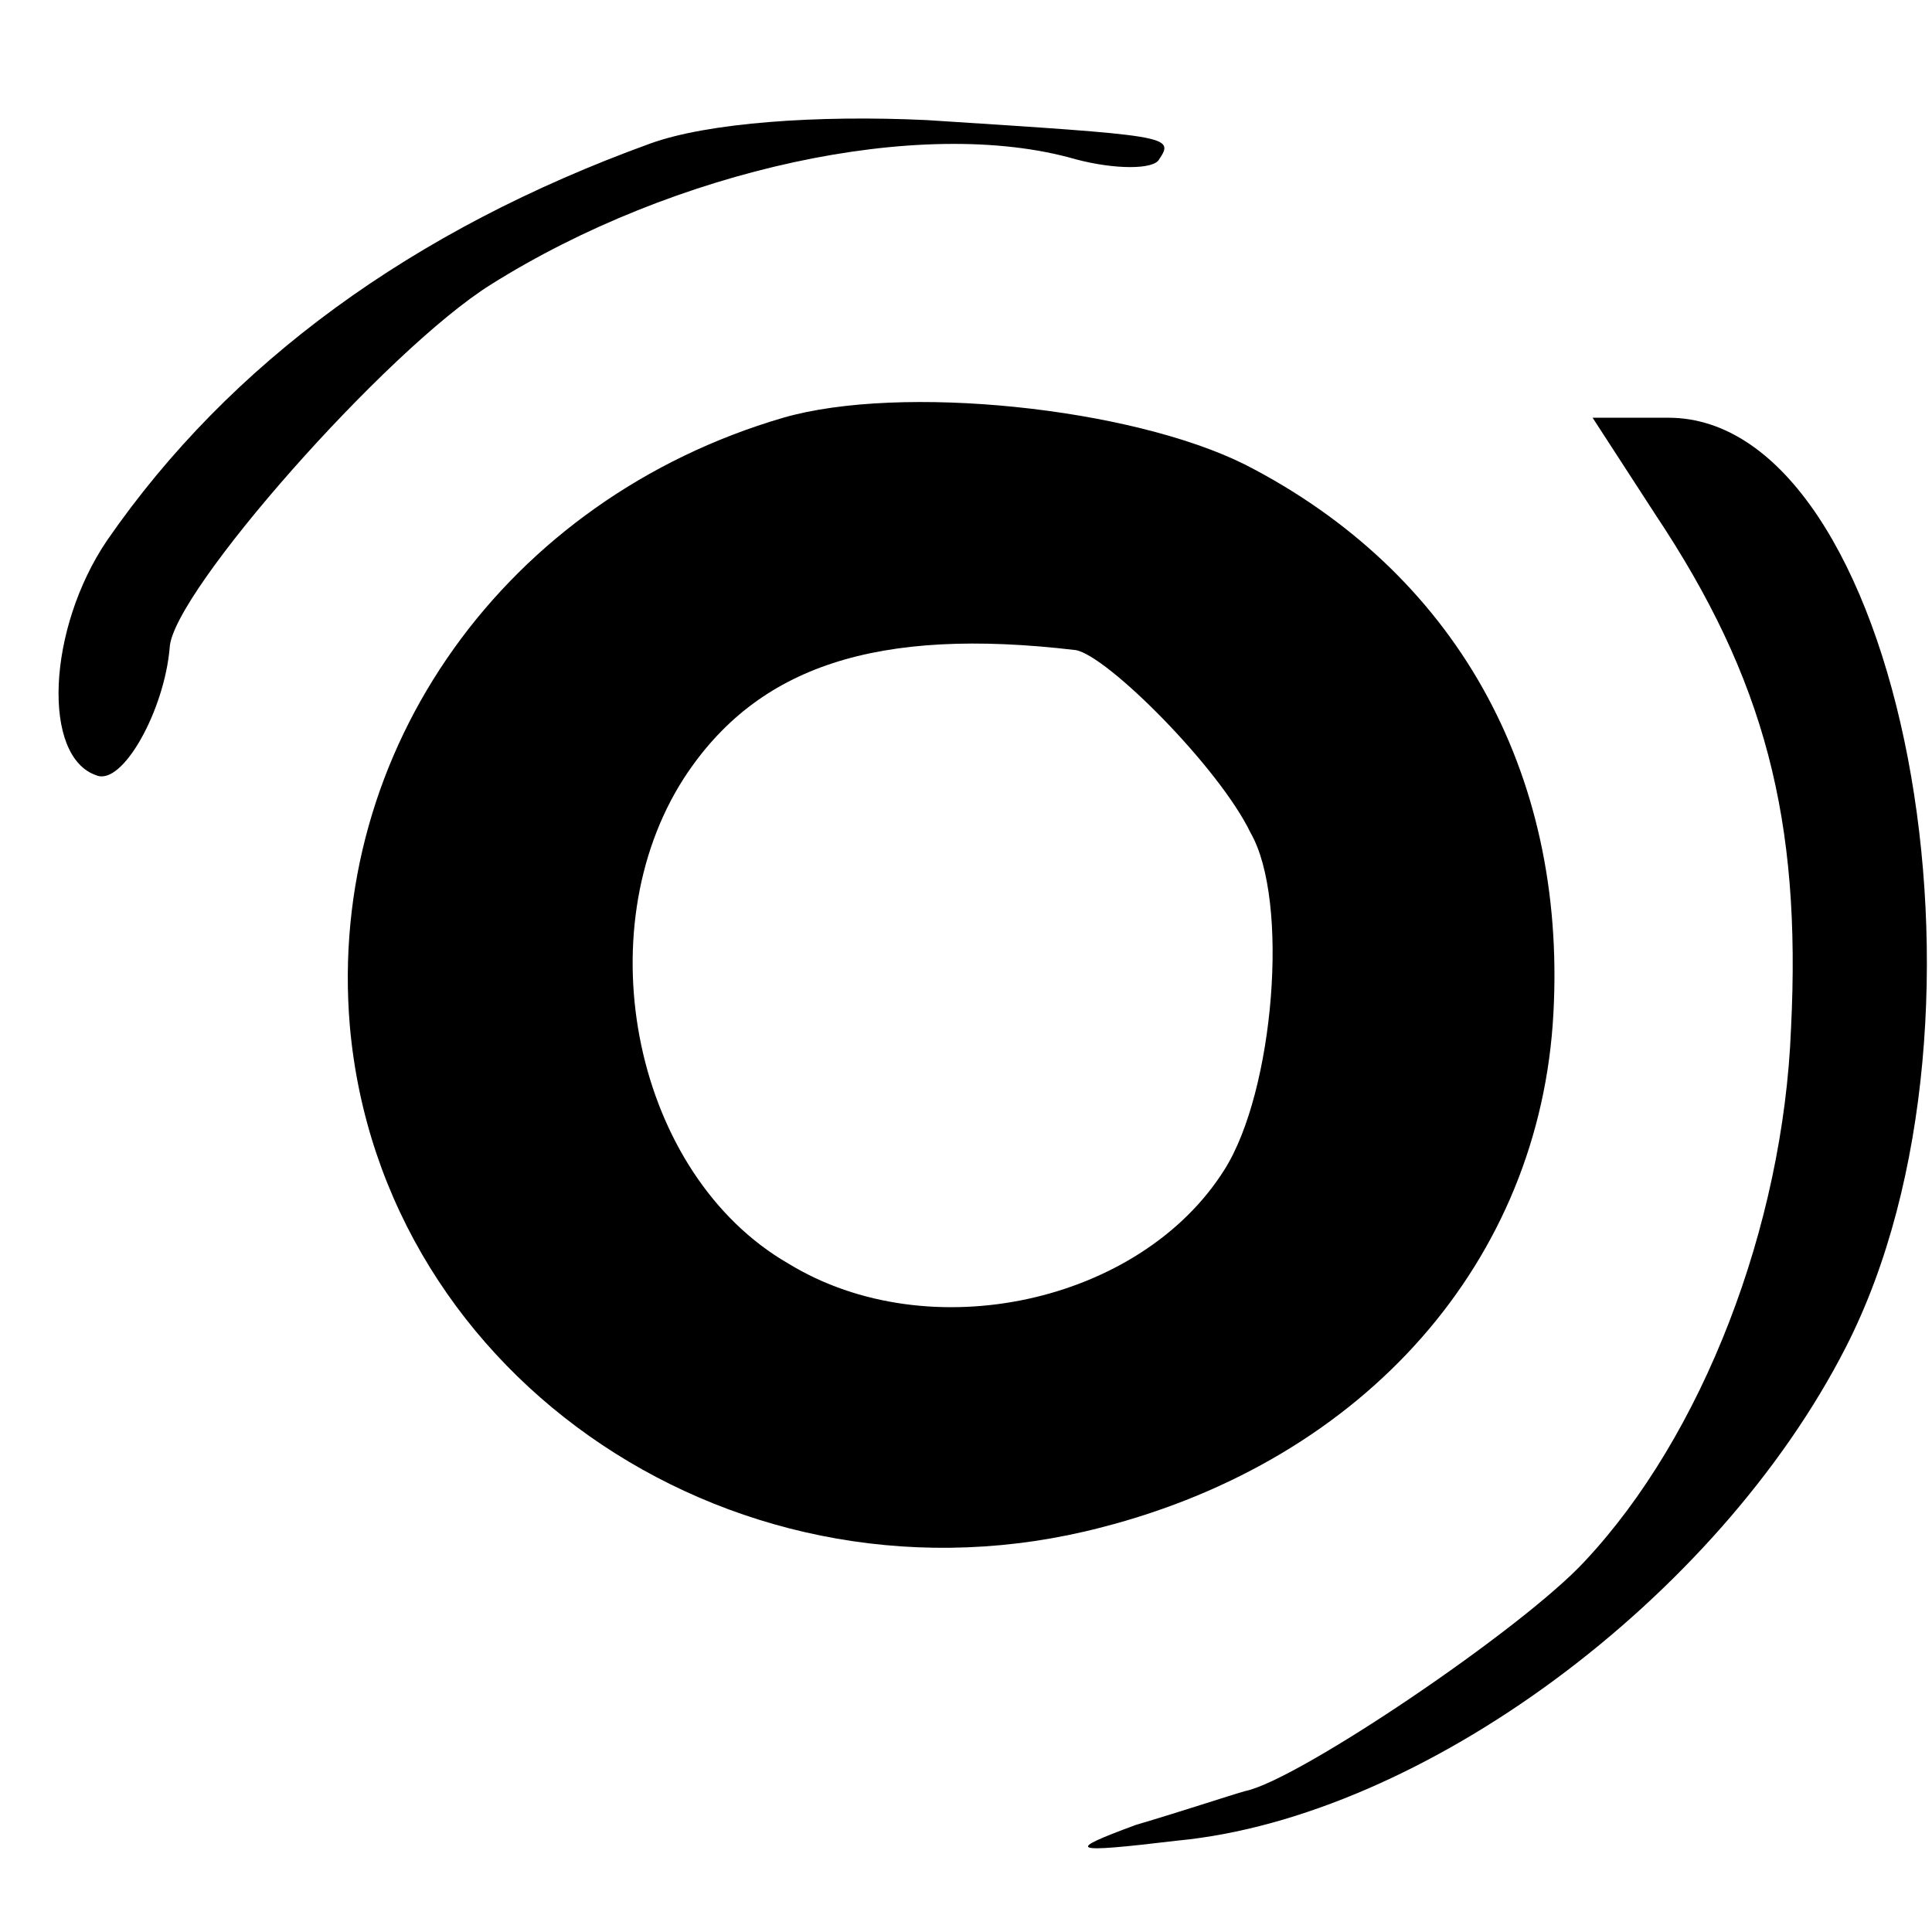
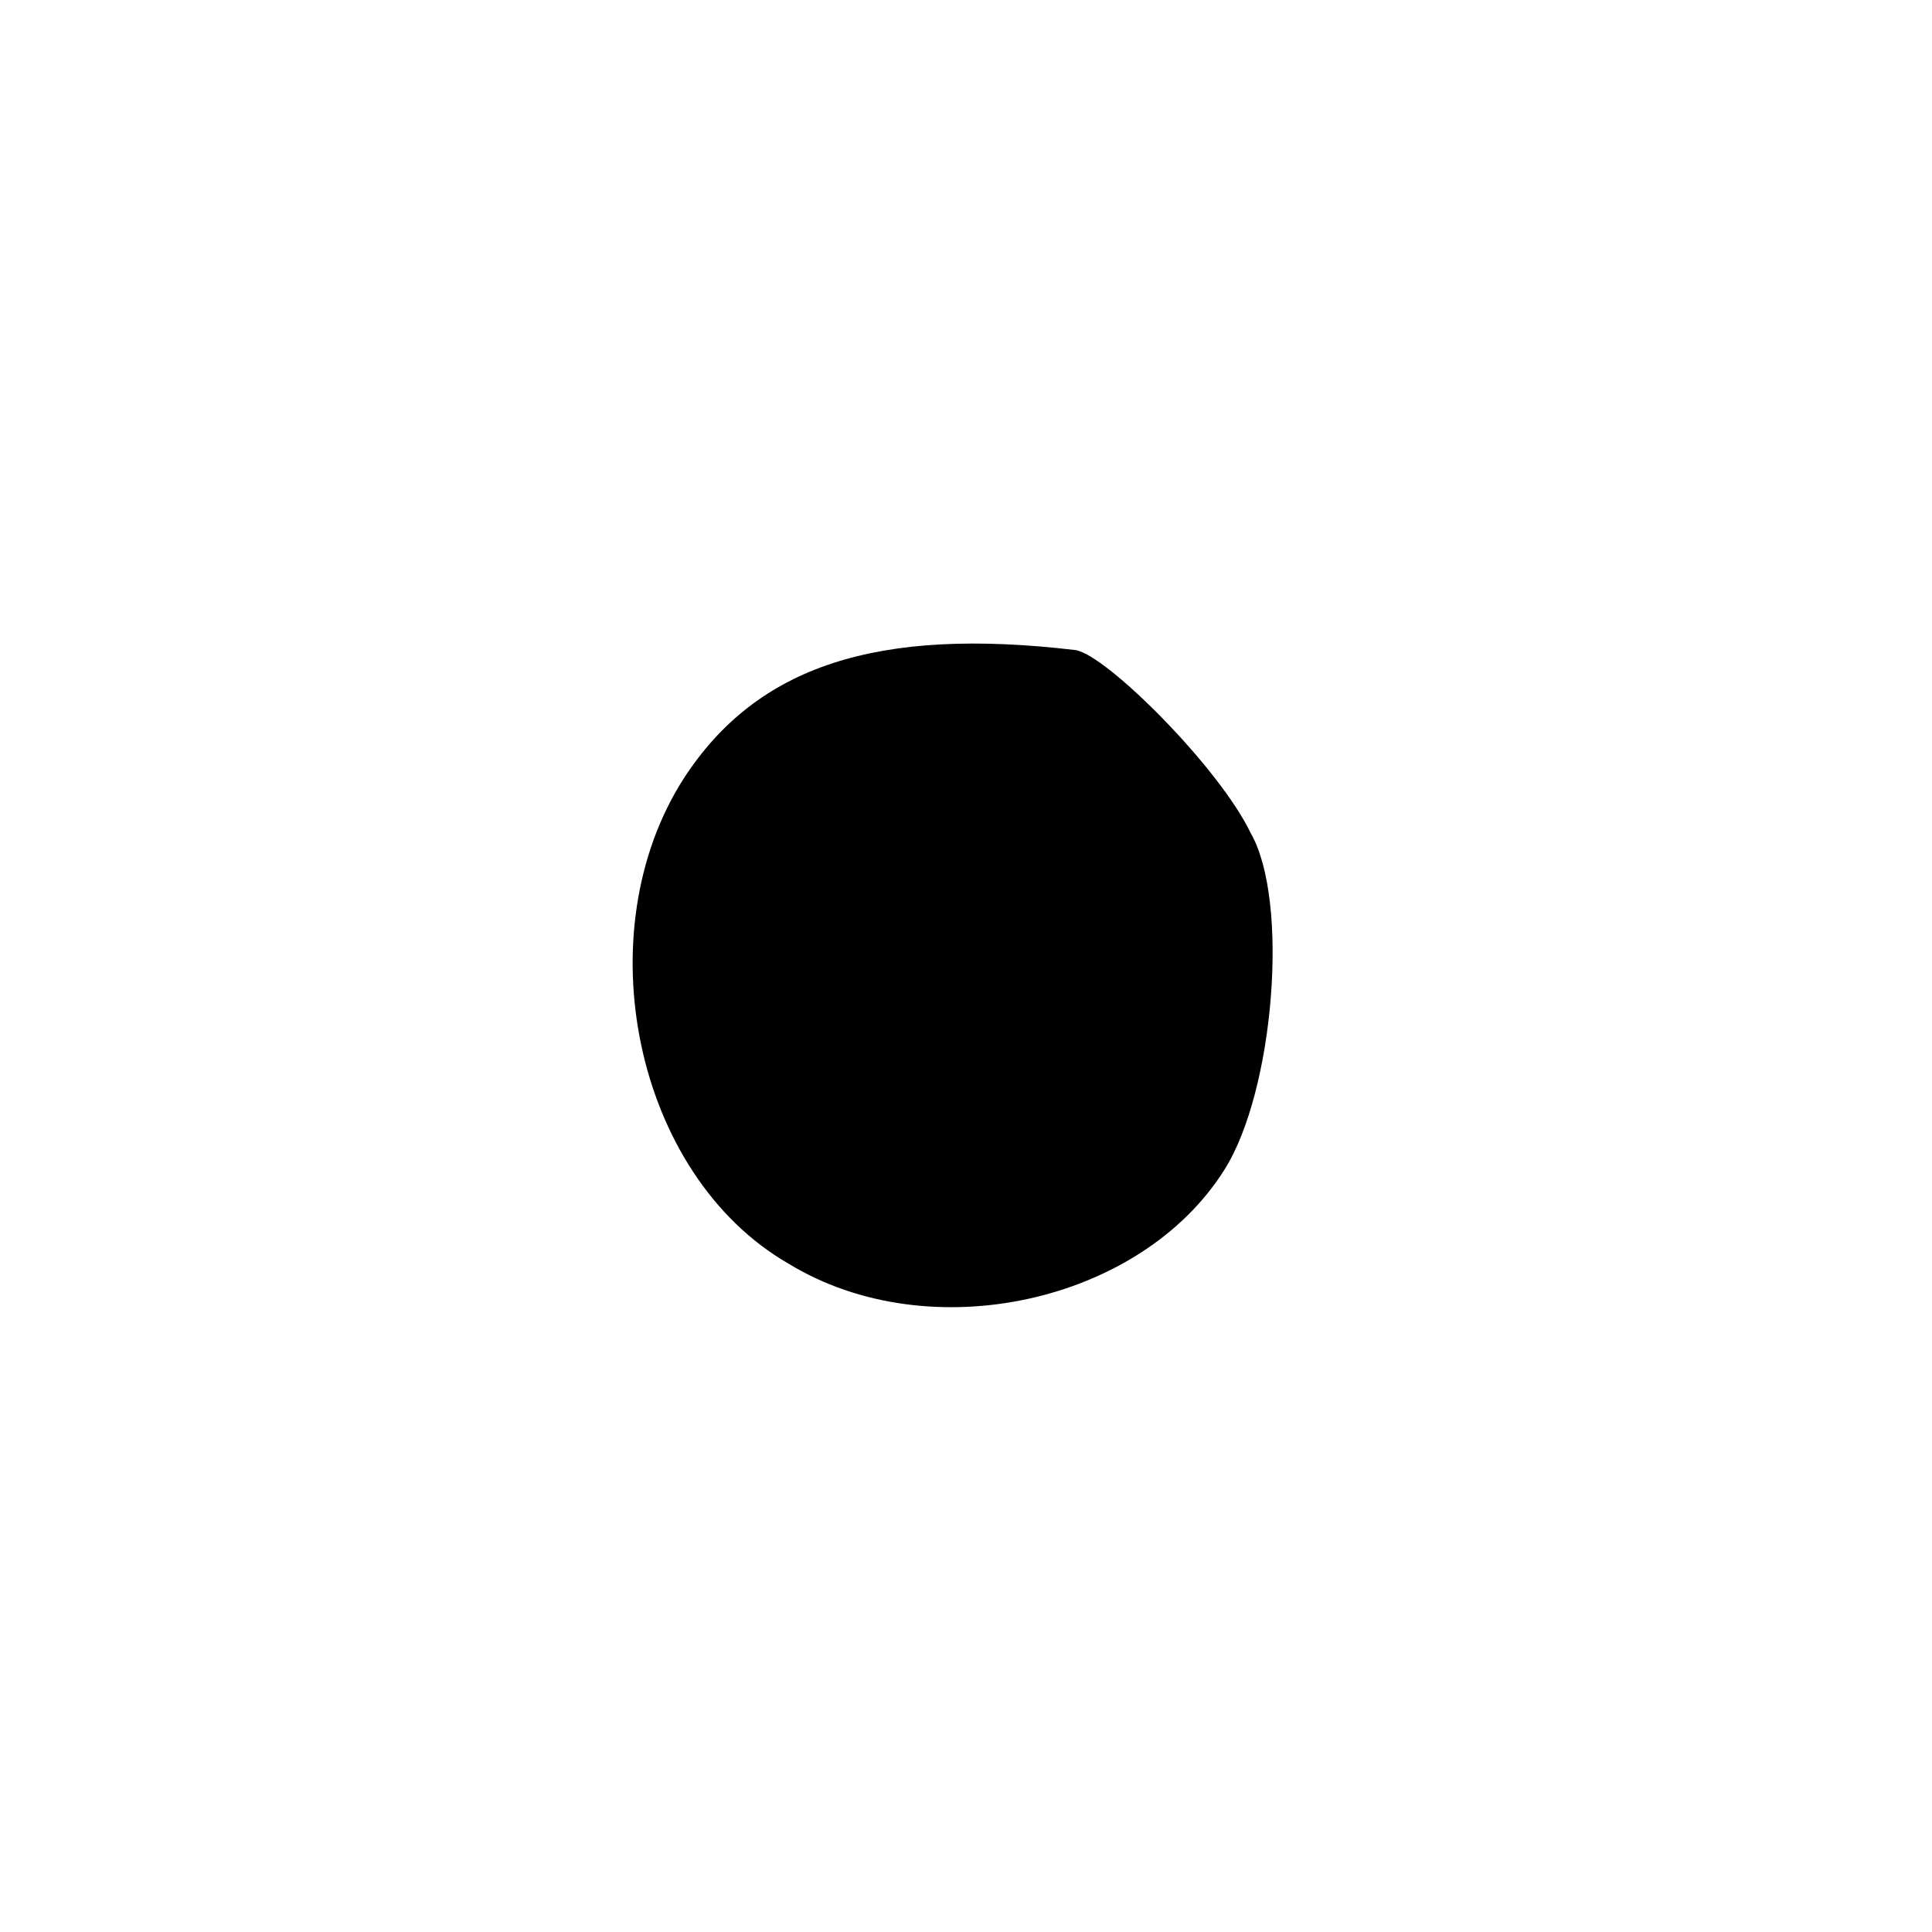
<svg xmlns="http://www.w3.org/2000/svg" version="1.0" width="74pt" height="74pt" viewBox="0 0 74 74" preserveAspectRatio="xMidYMid meet">
  <g transform="translate(0,74) scale(0.1,-0.1)" fill="#000000" stroke="none">
-     <path d="M249 685 c-91 -33 -161 -84 -208 -152 -23 -34 -25 -83 -4 -90 10 -4 26 25 28 49 1 21 83 114 123 139 70 44 165 65 224 48 15 -4 30 -4 32 0 6 9 4 9 -89 15 -42 2 -84 -1 -106 -9z" />
-     <path d="M300 580 c-106 -31 -175 -127 -166 -233 12 -136 150 -228 288 -192 101 26 168 102 173 197 5 93 -38 169 -118 210 -44 22 -132 31 -177 18z m112 -89 c12 -2 55 -45 67 -70 15 -26 9 -99 -10 -129 -32 -51 -113 -69 -167 -36 -59 34 -78 127 -40 186 28 43 74 58 150 49z" />
-     <path d="M634 543 c42 -63 56 -117 52 -197 -3 -76 -34 -156 -79 -204 -24 -26 -110 -84 -130 -88 -7 -2 -25 -8 -42 -13 -27 -10 -26 -11 16 -6 94 9 207 93 256 189 65 127 21 356 -68 356 l-29 0 24 -37z" />
+     <path d="M300 580 z m112 -89 c12 -2 55 -45 67 -70 15 -26 9 -99 -10 -129 -32 -51 -113 -69 -167 -36 -59 34 -78 127 -40 186 28 43 74 58 150 49z" />
  </g>
</svg>